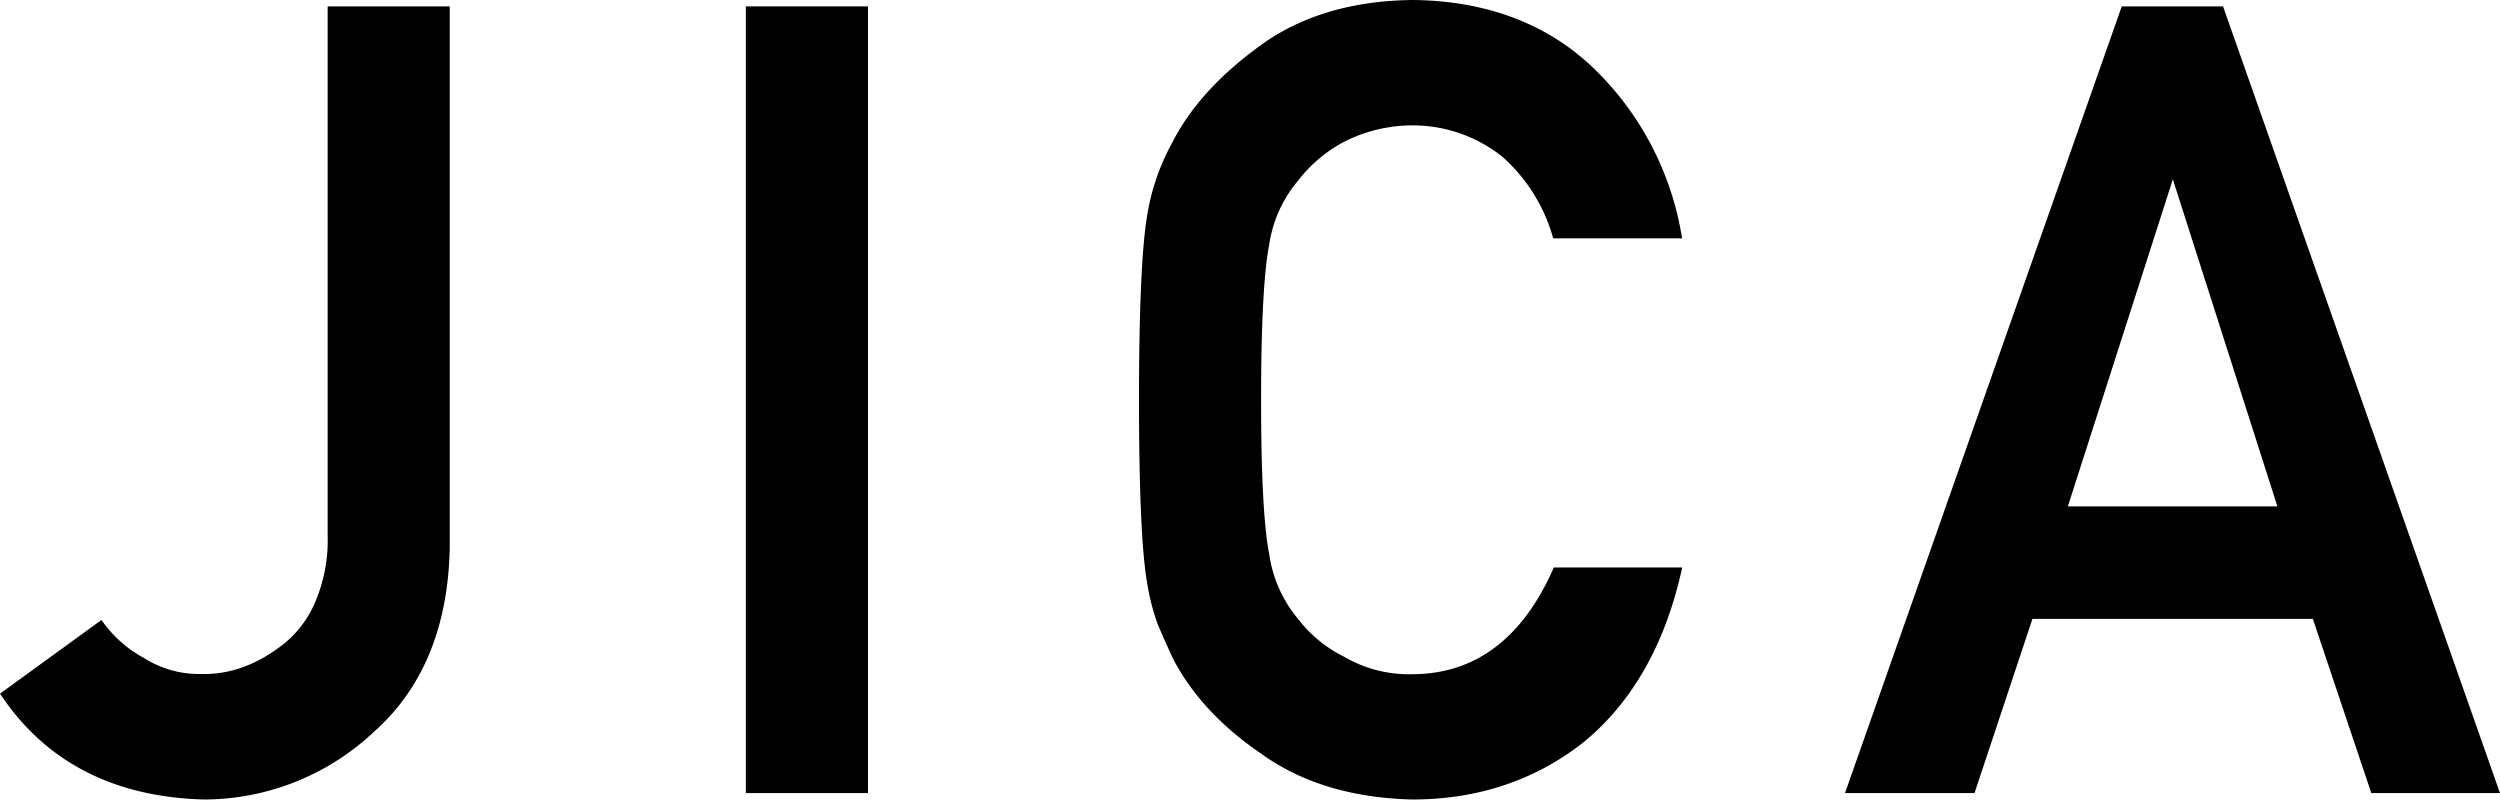
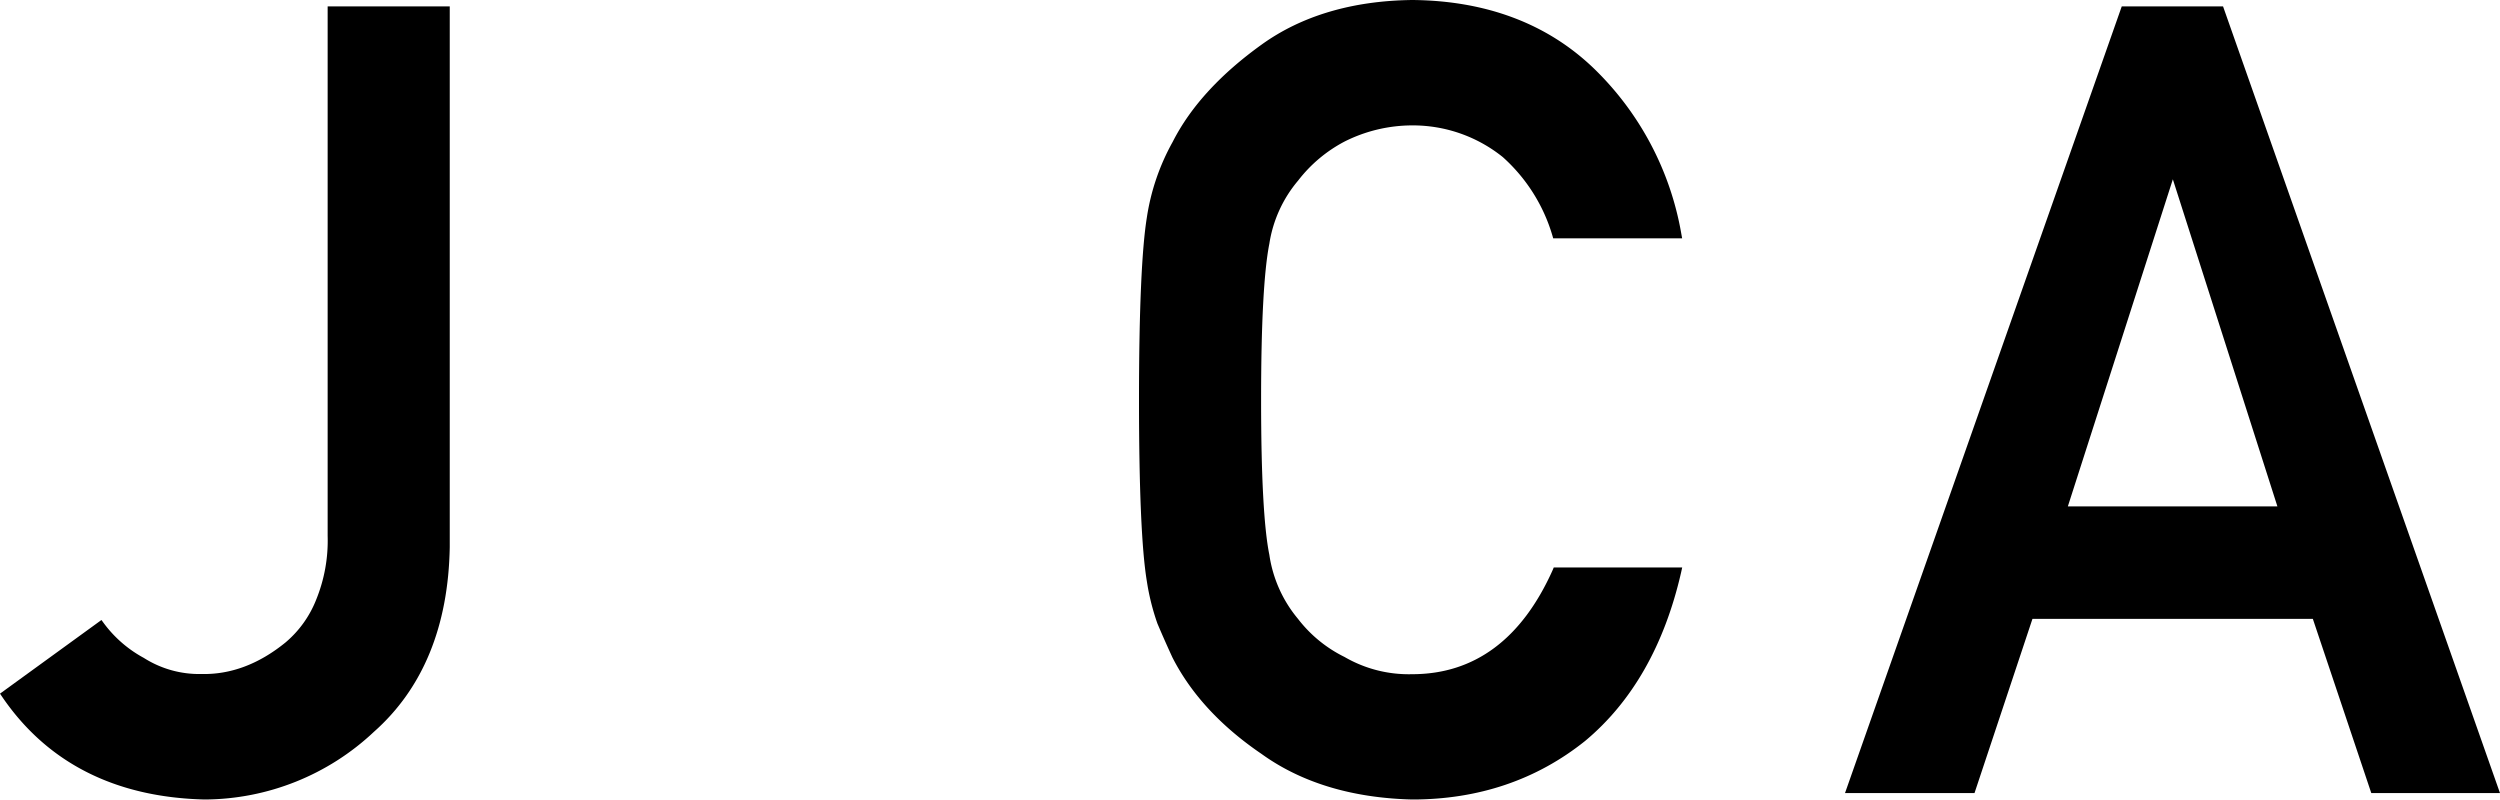
<svg xmlns="http://www.w3.org/2000/svg" viewBox="0 0 500 159.9">
  <path d="m65.53 107.18a31.32 31.32 0 0 1 -2.32 12.82 21.47 21.47 0 0 1 -6.07 8.46c-5.33 4.35-11 6.48-16.85 6.34a20.63 20.63 0 0 1 -11.53-3.22 24.37 24.37 0 0 1 -8-6.94l-.47-.64-20.29 14.73.43.63c9 13.2 22.63 20.11 40.49 20.54a49.7 49.7 0 0 0 33.88-13.55c9.77-8.66 14.87-21.07 15.15-36.91v-108.16h-24.42z" />
-   <path d="m149.17 1.28h24.42v157.34h-24.42z" />
  <path d="m310.54 114c-6.19 13.83-15.65 20.84-28.11 20.84a25.58 25.58 0 0 1 -13.53-3.45 26.44 26.44 0 0 1 -9.31-7.63 25.75 25.75 0 0 1 -5.72-12.8c-1.09-5.35-1.65-15.77-1.65-31s.56-25.72 1.65-31.22a25.56 25.56 0 0 1 5.76-12.63 28.34 28.34 0 0 1 9.28-7.8 30.18 30.18 0 0 1 13.5-3.23 28.7 28.7 0 0 1 18.14 6.33 33.94 33.94 0 0 1 9.93 15.7l.16.56h25.79l-.17-.93a60.28 60.28 0 0 0 -17.62-33.18c-9.28-8.86-21.44-13.42-36.15-13.56-12 .14-22.12 3.14-30.14 8.9s-14.14 12.24-17.81 19.47a44.69 44.69 0 0 0 -5.17 15.13c-1 6.14-1.57 18.4-1.57 36.45 0 17.78.53 30 1.56 36.24a46.61 46.61 0 0 0 2.12 8.51c.9 2.13 1.91 4.41 3 6.78 3.7 7.28 9.7 13.78 17.82 19.3 8 5.77 18.16 8.83 30.15 9.12 13.24 0 24.86-3.93 34.56-11.7 9.41-7.83 15.88-19.17 19.21-33.71l.22-1h-25.69z" />
  <path d="m444.61 1.28h-20.26l-55.35 157.34h25.9l11.59-34.84h56.08l11.69 34.84h25.74zm10.87 100h-41.91l21-65.42z" />
</svg>